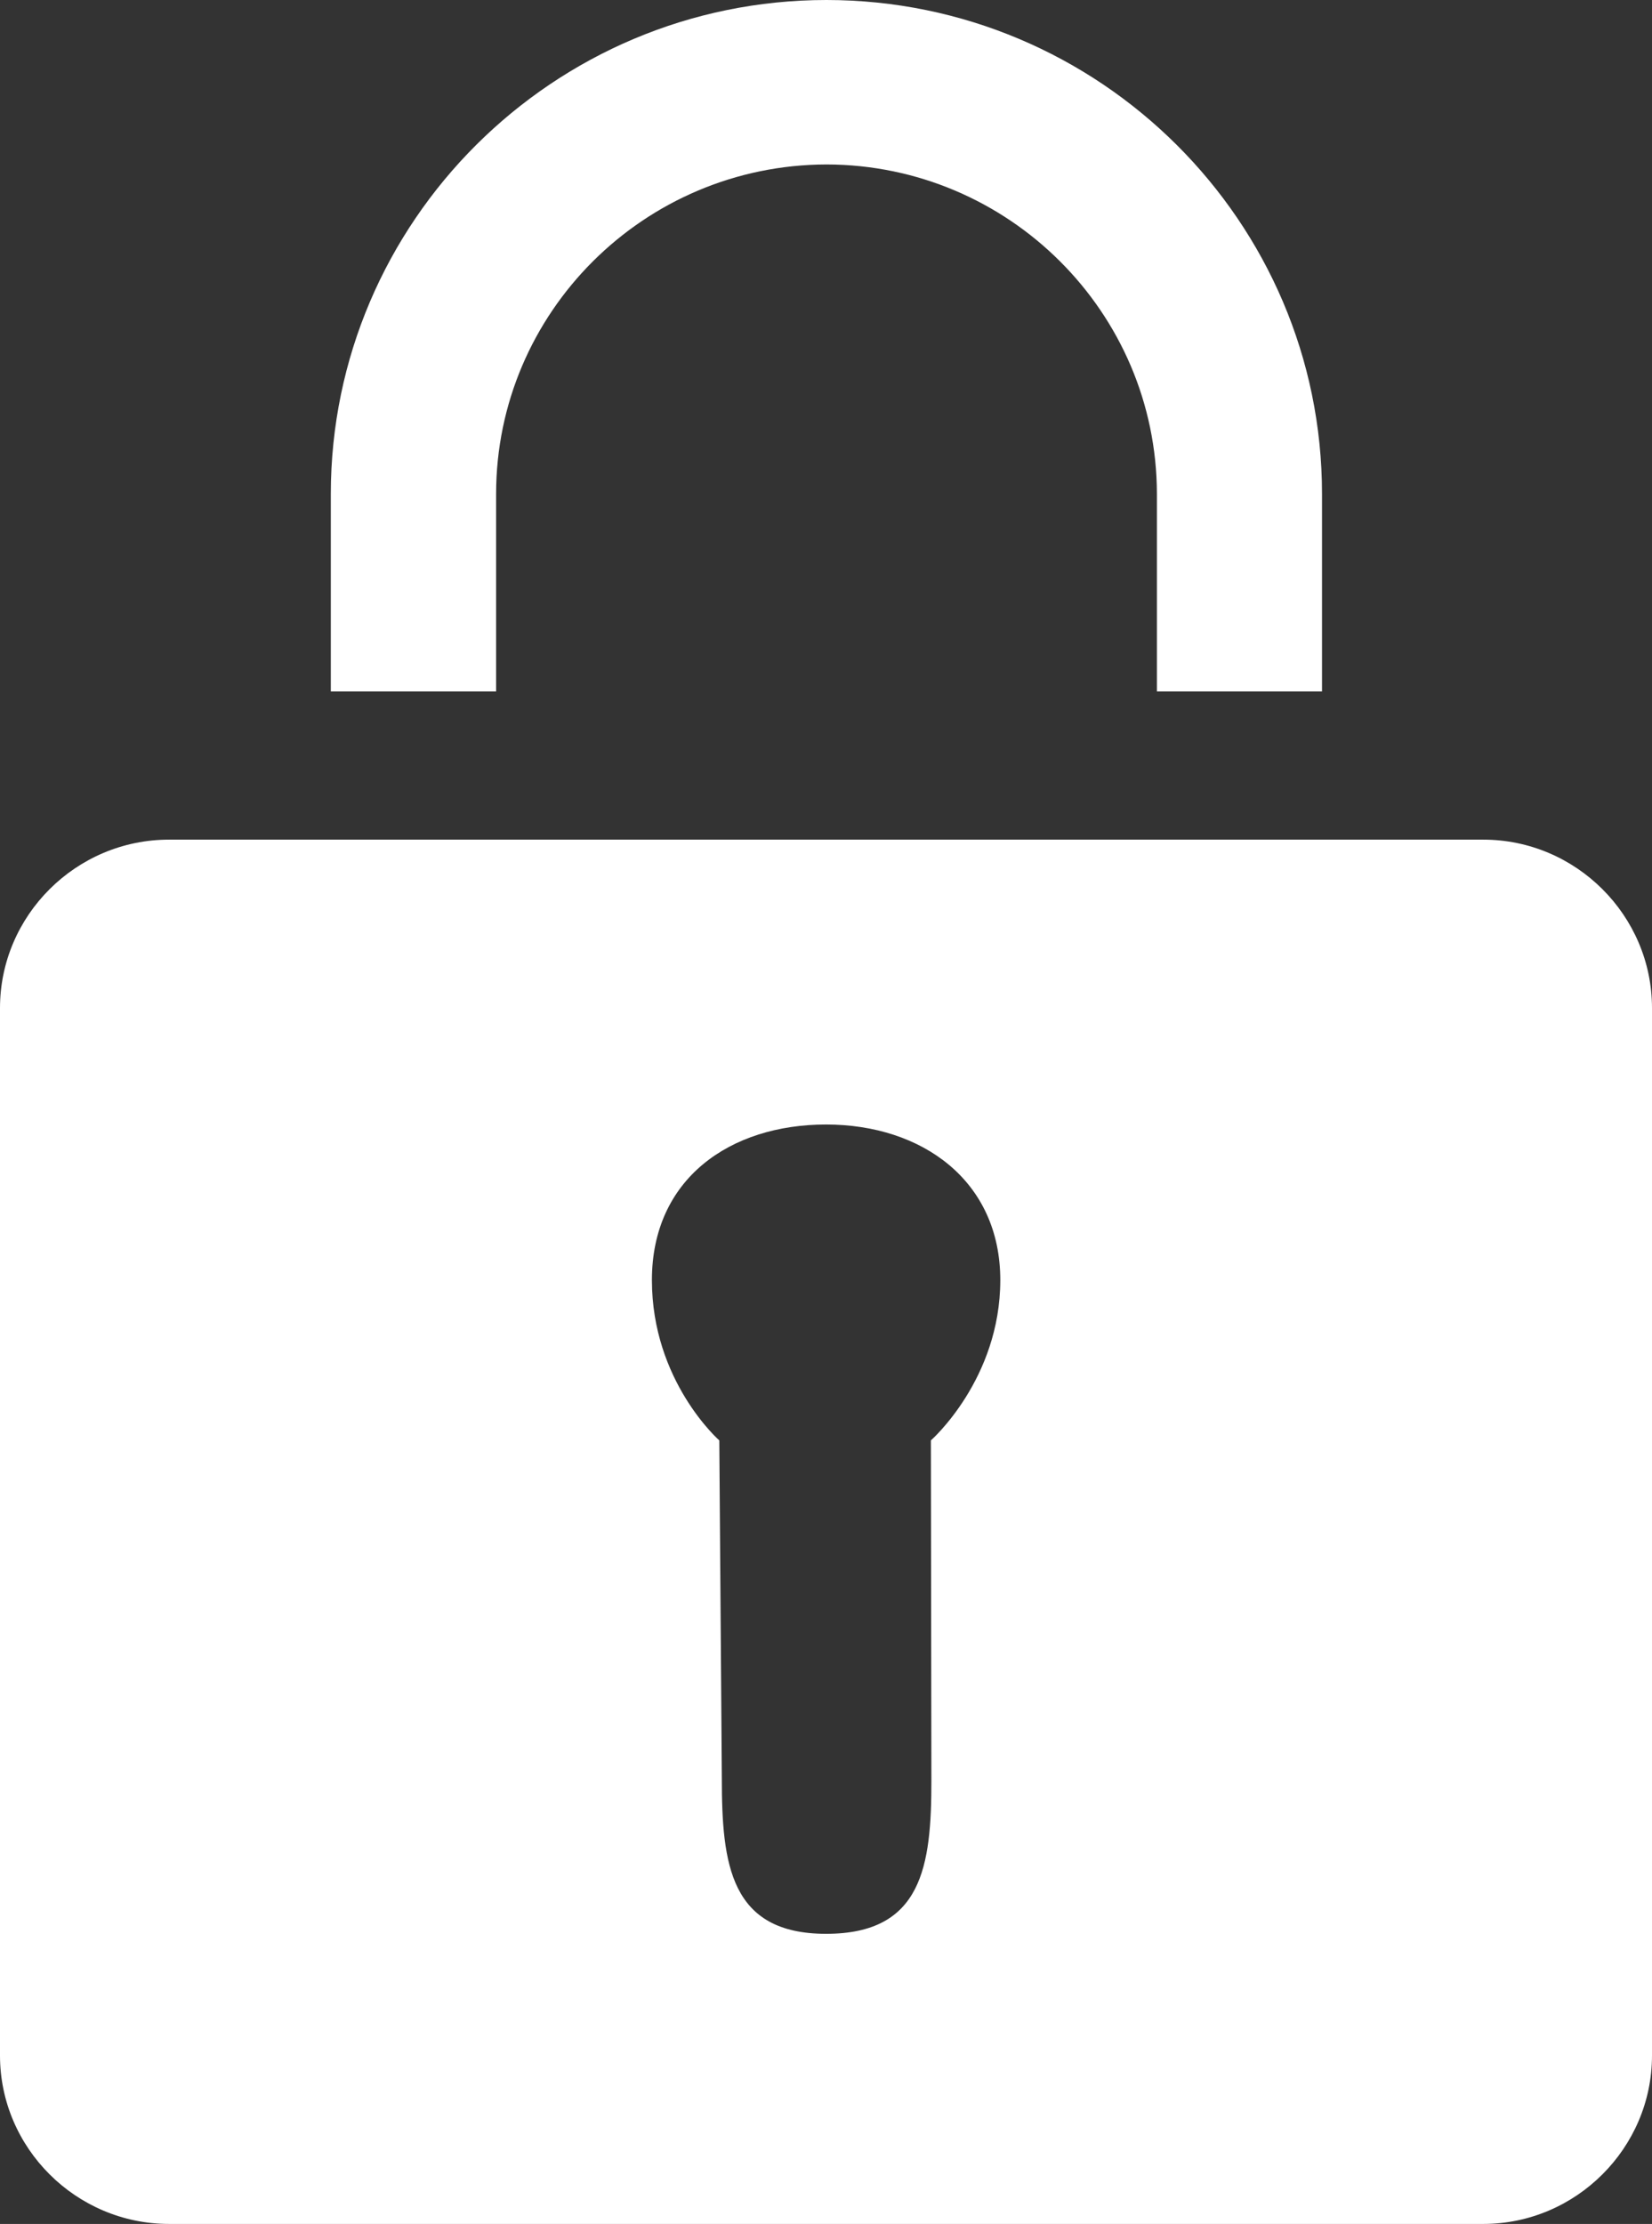
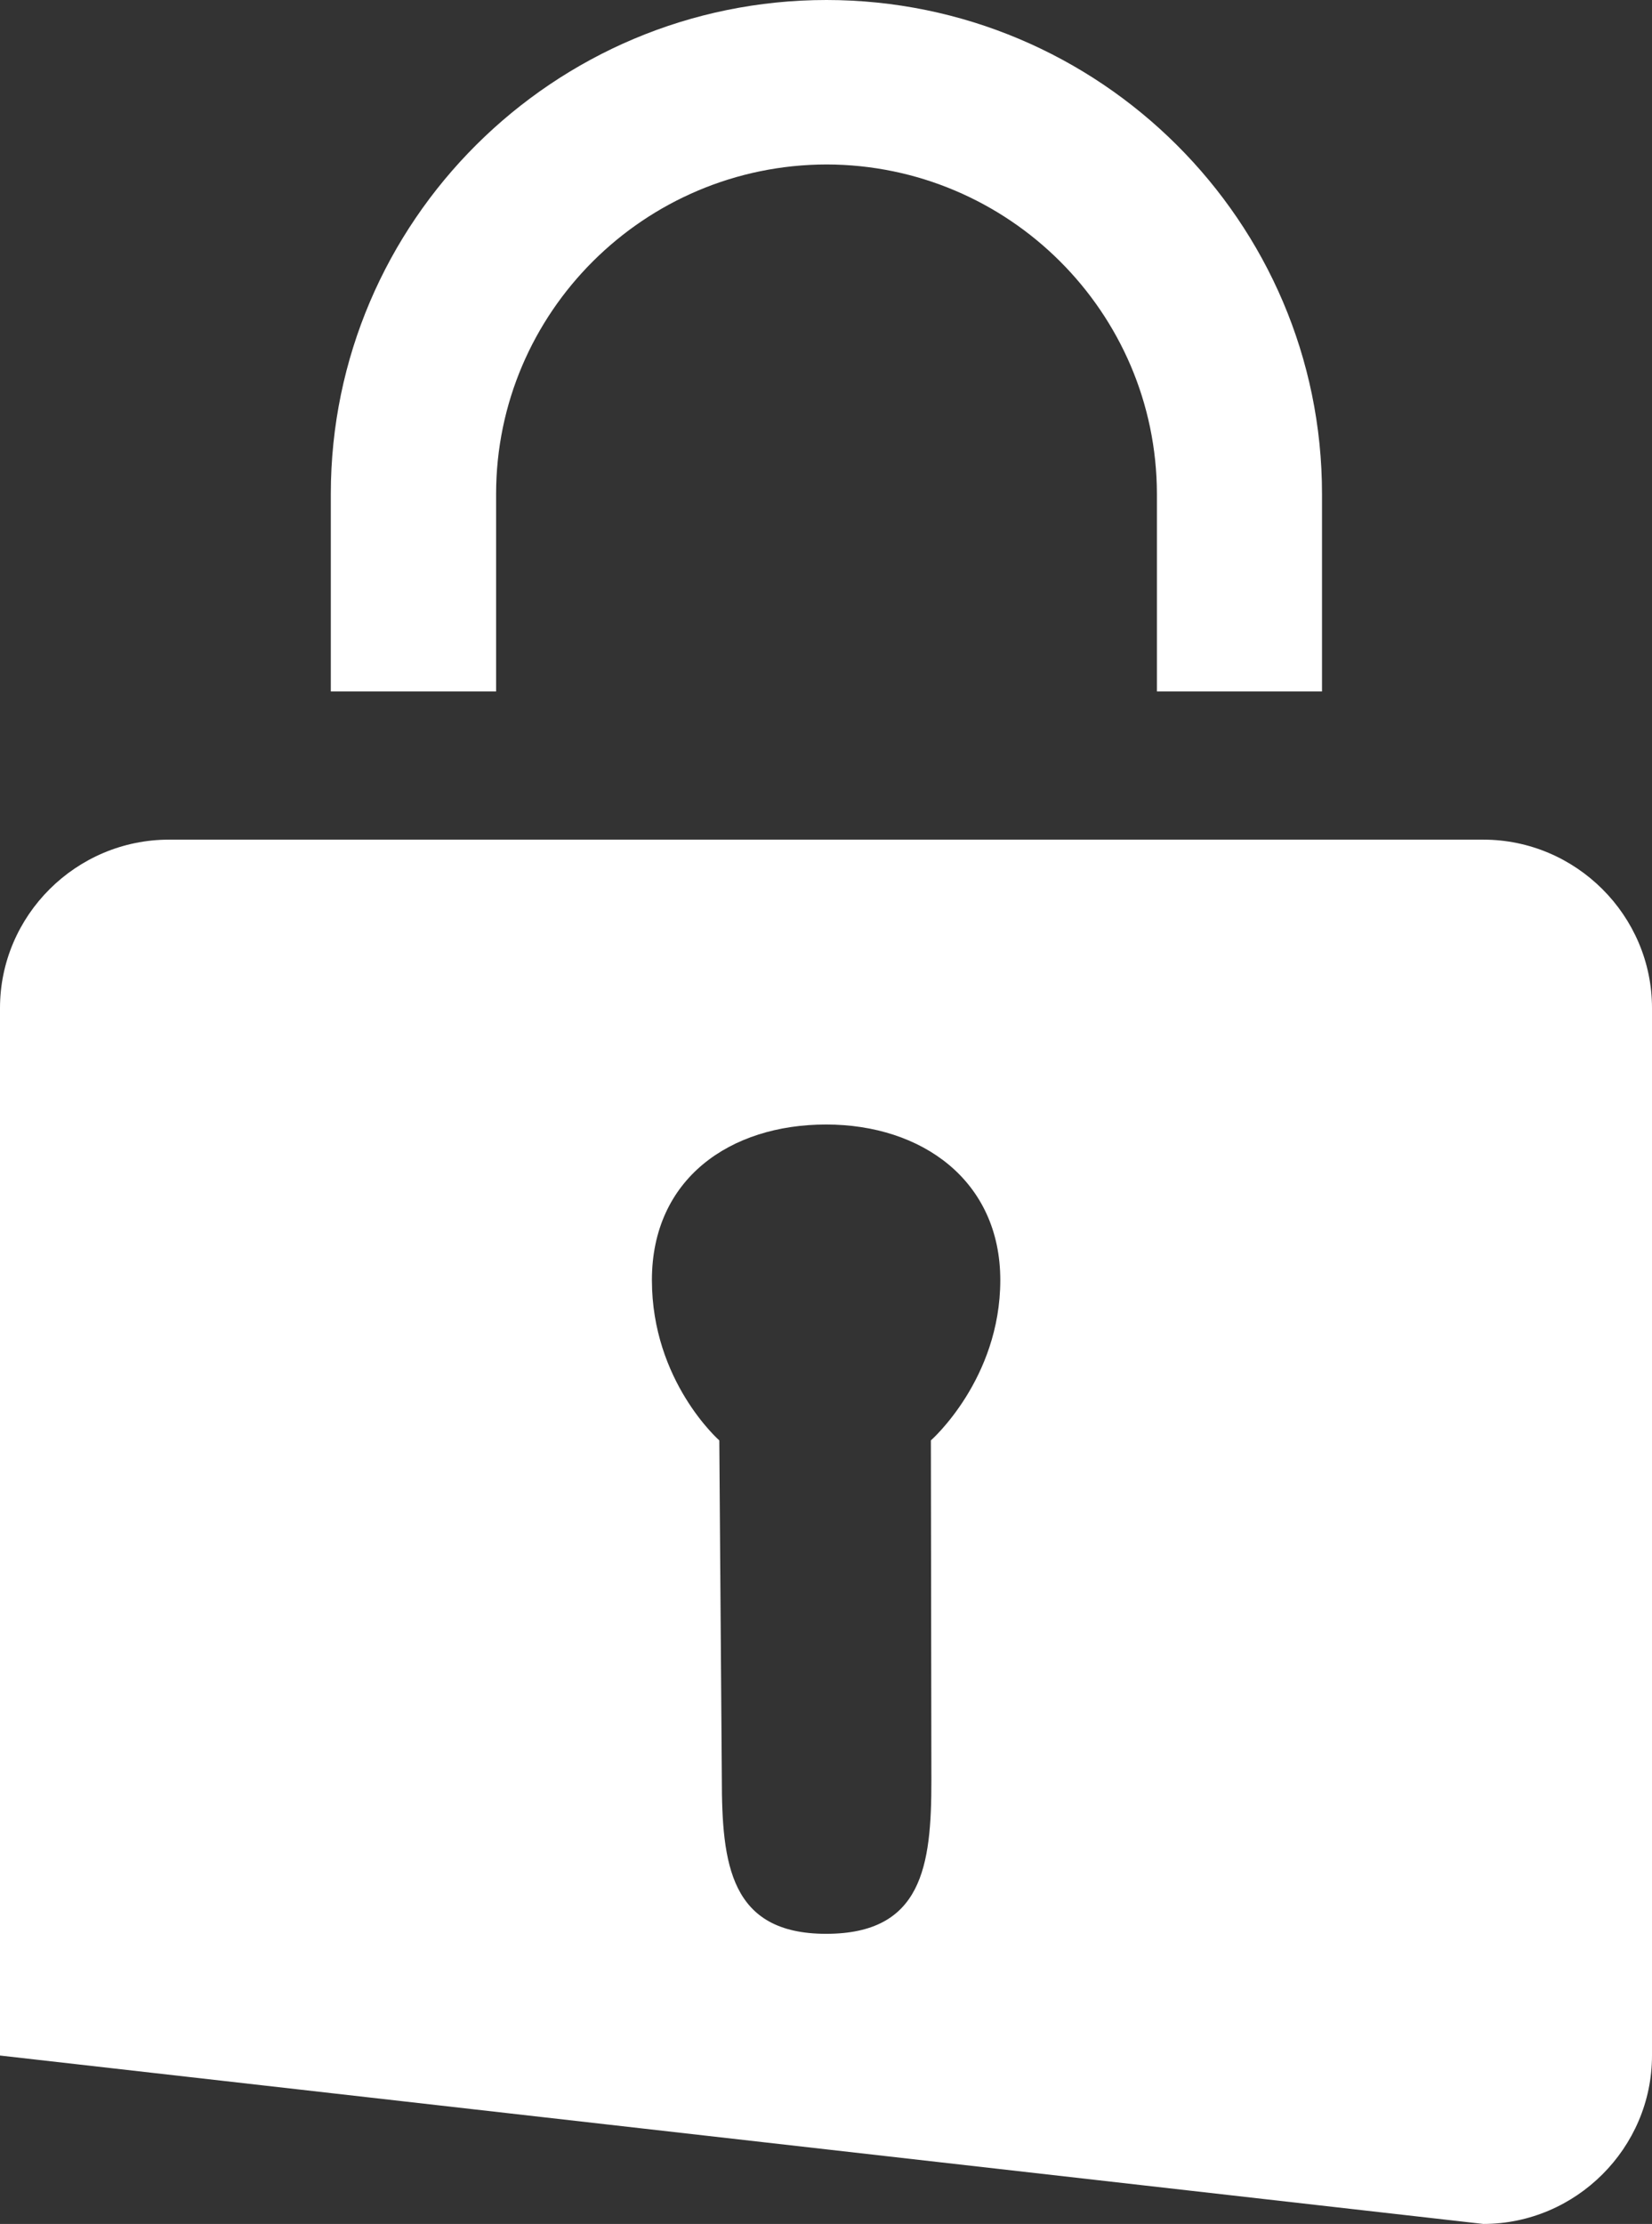
<svg xmlns="http://www.w3.org/2000/svg" width="16.35" height="22" viewBox="0 0 16.35 22" fill="none">
  <rect x="0" y="0" width="16.35" height="22" fill="#333333" stroke="none" />
  <desc>
			Created with Pixso.
	</desc>
  <defs />
-   <path id="合并" d="M11.45 4.885L11.45 6.84L13.084 6.84L13.084 4.885C13.084 2.192 10.883 0.001 8.179 0C5.476 0.001 3.276 2.192 3.274 4.885L3.274 6.84L4.91 6.84L4.91 4.885C4.911 3.089 6.378 1.63 8.181 1.627C9.981 1.63 11.447 3.089 11.45 4.885ZM14.68 8.306L1.673 8.306C0.753 8.306 0 9.056 0 9.972L0 20.334C0 21.249 0.753 22 1.673 22L14.68 22C15.597 22 16.35 21.249 16.35 20.334L16.35 9.972C16.35 9.056 15.597 8.306 14.68 8.306ZM9.213 14.249L9.218 17.61C9.219 18.461 9.128 19.13 8.176 19.13C7.225 19.13 7.144 18.439 7.144 17.591L7.119 14.249C7.119 14.249 6.452 13.665 6.452 12.663C6.452 11.661 7.225 11.124 8.176 11.124C9.128 11.124 9.9 11.682 9.9 12.663C9.9 13.646 9.213 14.249 9.213 14.249Z" clip-rule="evenodd" fill="#FFFFFF" fill-opacity="1" fill-rule="evenodd" />
-   <path id="合并" d="M11.45 4.885L11.45 6.84L13.084 6.84L13.084 4.885C13.084 2.192 10.883 0.001 8.179 0C5.476 0.001 3.276 2.192 3.274 4.885L3.274 6.84L4.91 6.84L4.91 4.885C4.911 3.089 6.378 1.63 8.181 1.627C9.981 1.63 11.447 3.089 11.45 4.885ZM14.68 8.306L1.673 8.306C0.753 8.306 0 9.056 0 9.972L0 20.334C0 21.249 0.753 22 1.673 22L14.68 22C15.597 22 16.35 21.249 16.35 20.334L16.35 9.972C16.35 9.056 15.597 8.306 14.68 8.306ZM9.213 14.249L9.218 17.61C9.219 18.461 9.128 19.13 8.176 19.13C7.225 19.13 7.144 18.439 7.144 17.591L7.119 14.249C7.119 14.249 6.452 13.665 6.452 12.663C6.452 11.661 7.225 11.124 8.176 11.124C9.128 11.124 9.9 11.682 9.9 12.663C9.9 13.646 9.213 14.249 9.213 14.249Z" clip-rule="evenodd" fill="#000000" fill-opacity="0" fill-rule="evenodd" />
+   <path id="合并" d="M11.45 4.885L11.45 6.84L13.084 6.84L13.084 4.885C13.084 2.192 10.883 0.001 8.179 0C5.476 0.001 3.276 2.192 3.274 4.885L3.274 6.84L4.91 6.84L4.91 4.885C4.911 3.089 6.378 1.63 8.181 1.627C9.981 1.63 11.447 3.089 11.45 4.885ZM14.68 8.306L1.673 8.306C0.753 8.306 0 9.056 0 9.972L0 20.334L14.68 22C15.597 22 16.35 21.249 16.35 20.334L16.35 9.972C16.35 9.056 15.597 8.306 14.68 8.306ZM9.213 14.249L9.218 17.61C9.219 18.461 9.128 19.13 8.176 19.13C7.225 19.13 7.144 18.439 7.144 17.591L7.119 14.249C7.119 14.249 6.452 13.665 6.452 12.663C6.452 11.661 7.225 11.124 8.176 11.124C9.128 11.124 9.9 11.682 9.9 12.663C9.9 13.646 9.213 14.249 9.213 14.249Z" clip-rule="evenodd" fill="#FFFFFF" fill-opacity="1" fill-rule="evenodd" />
</svg>